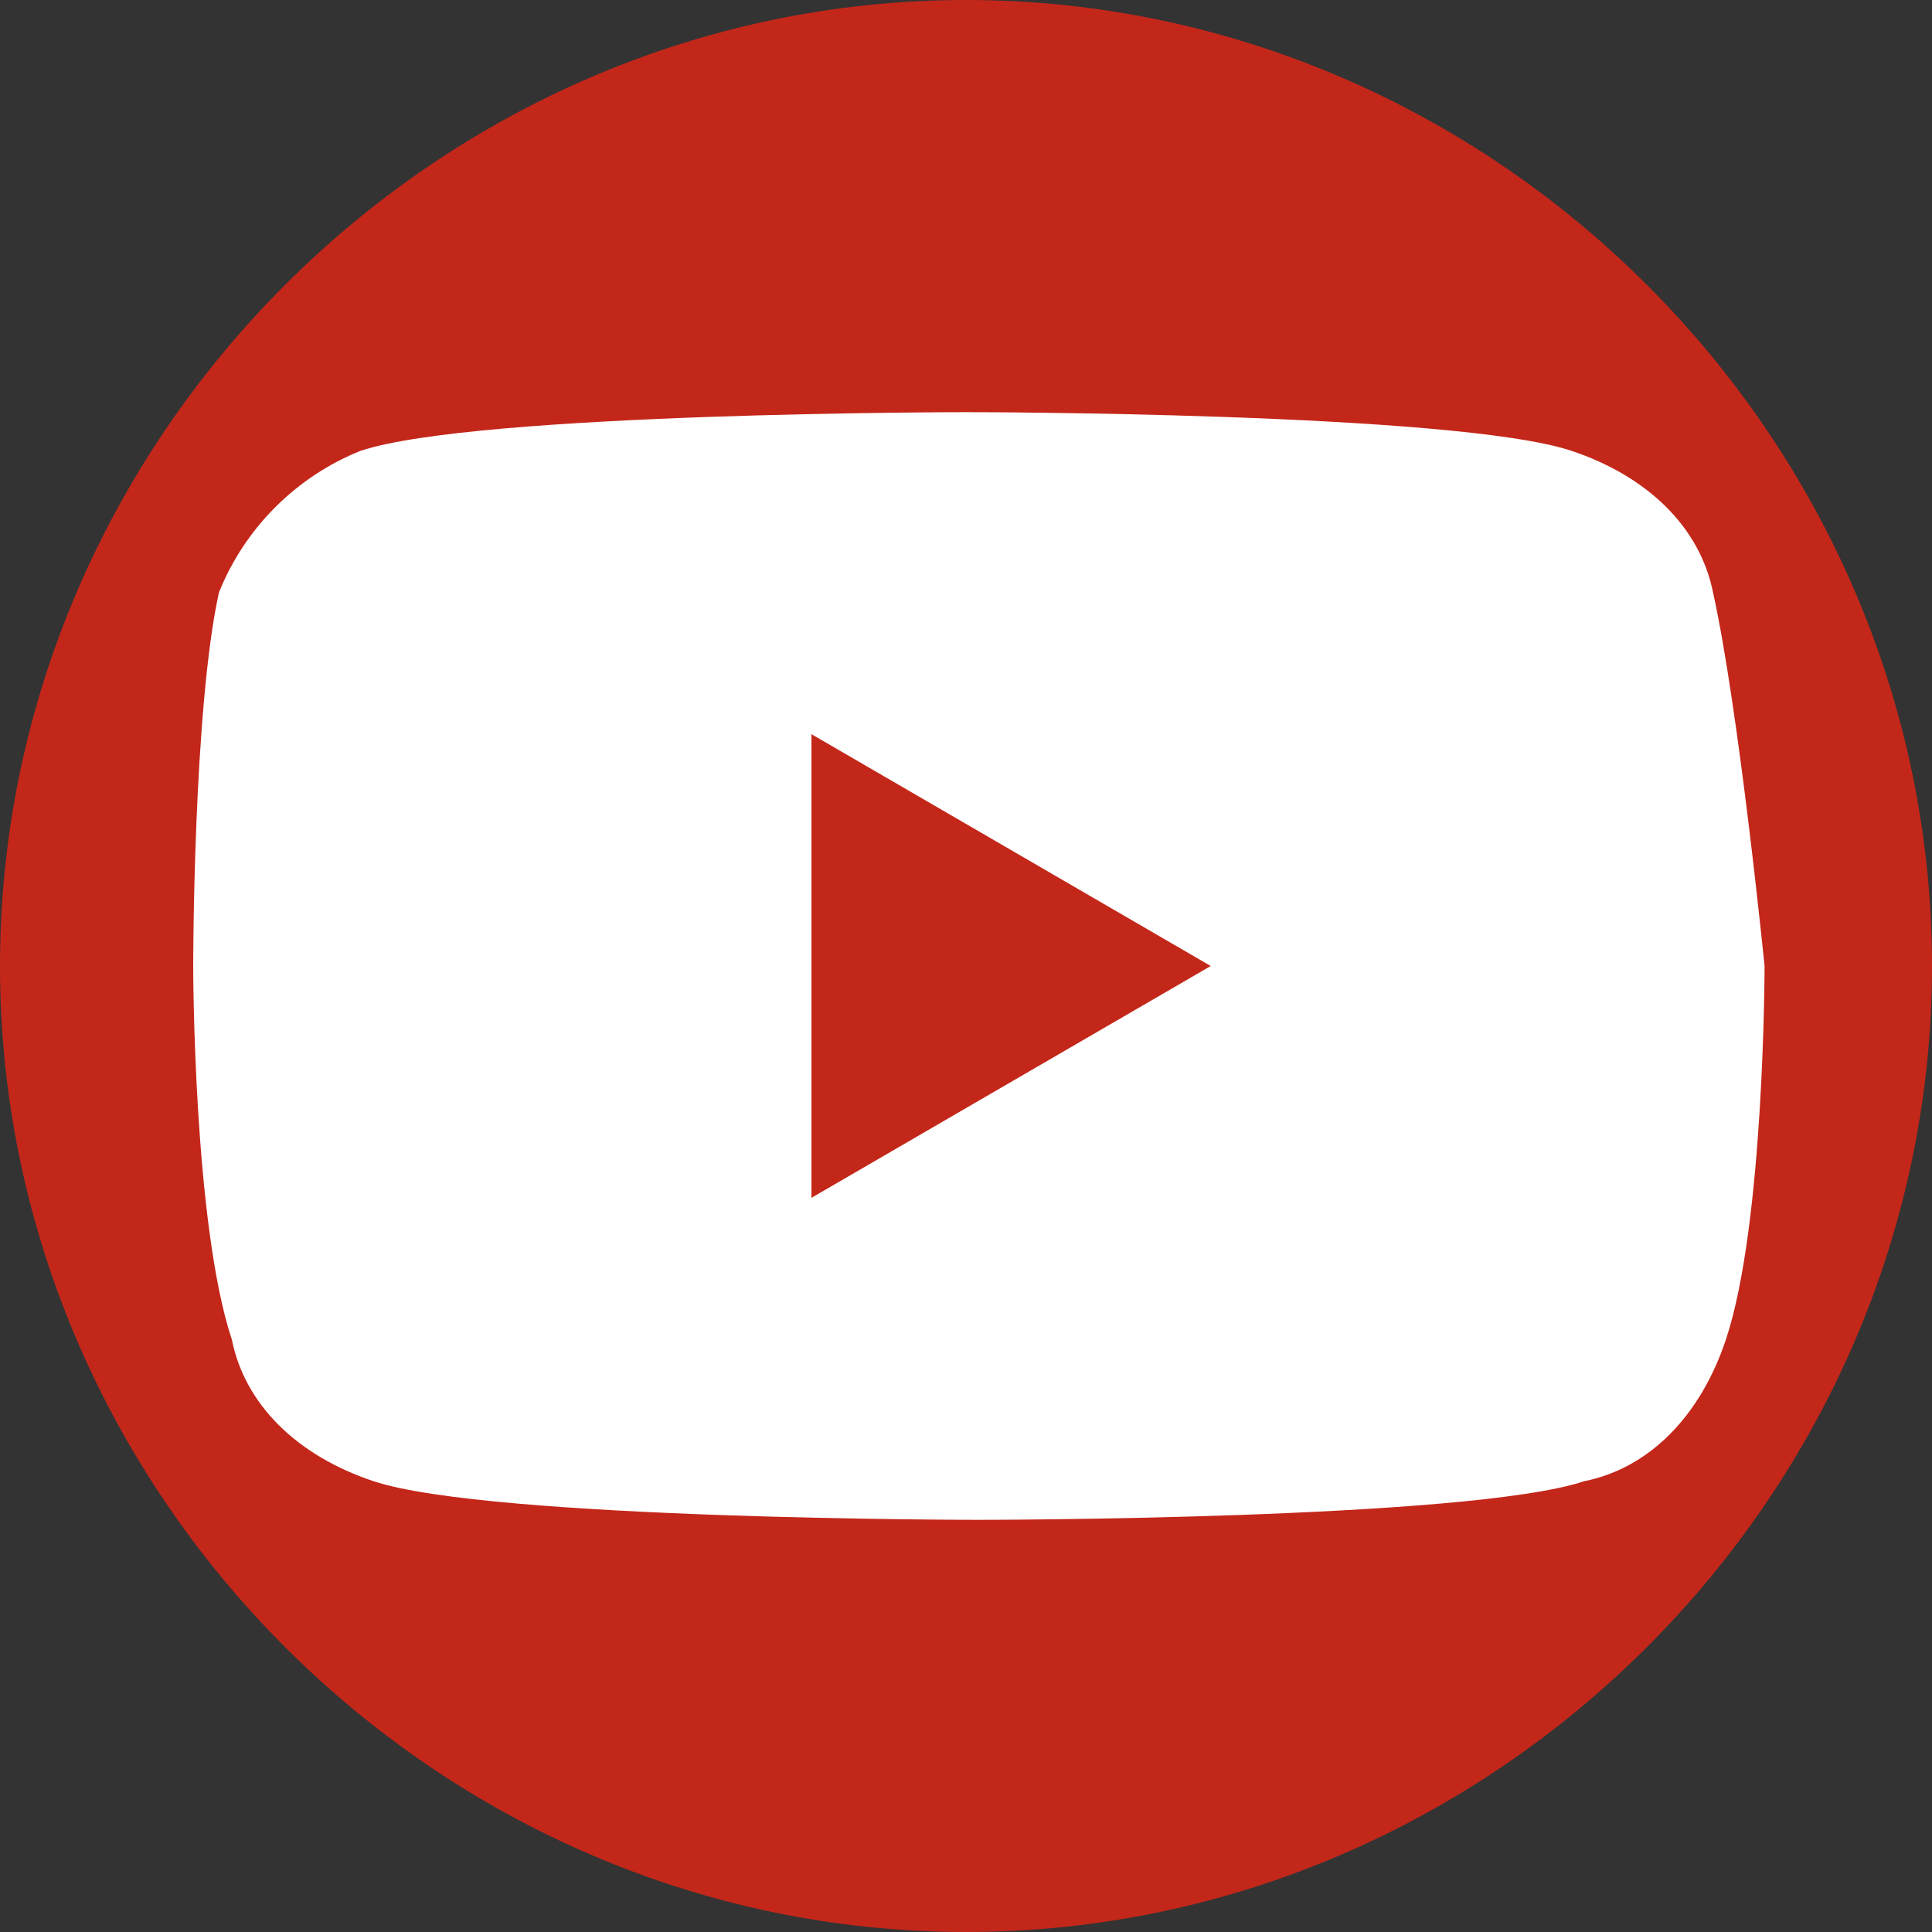
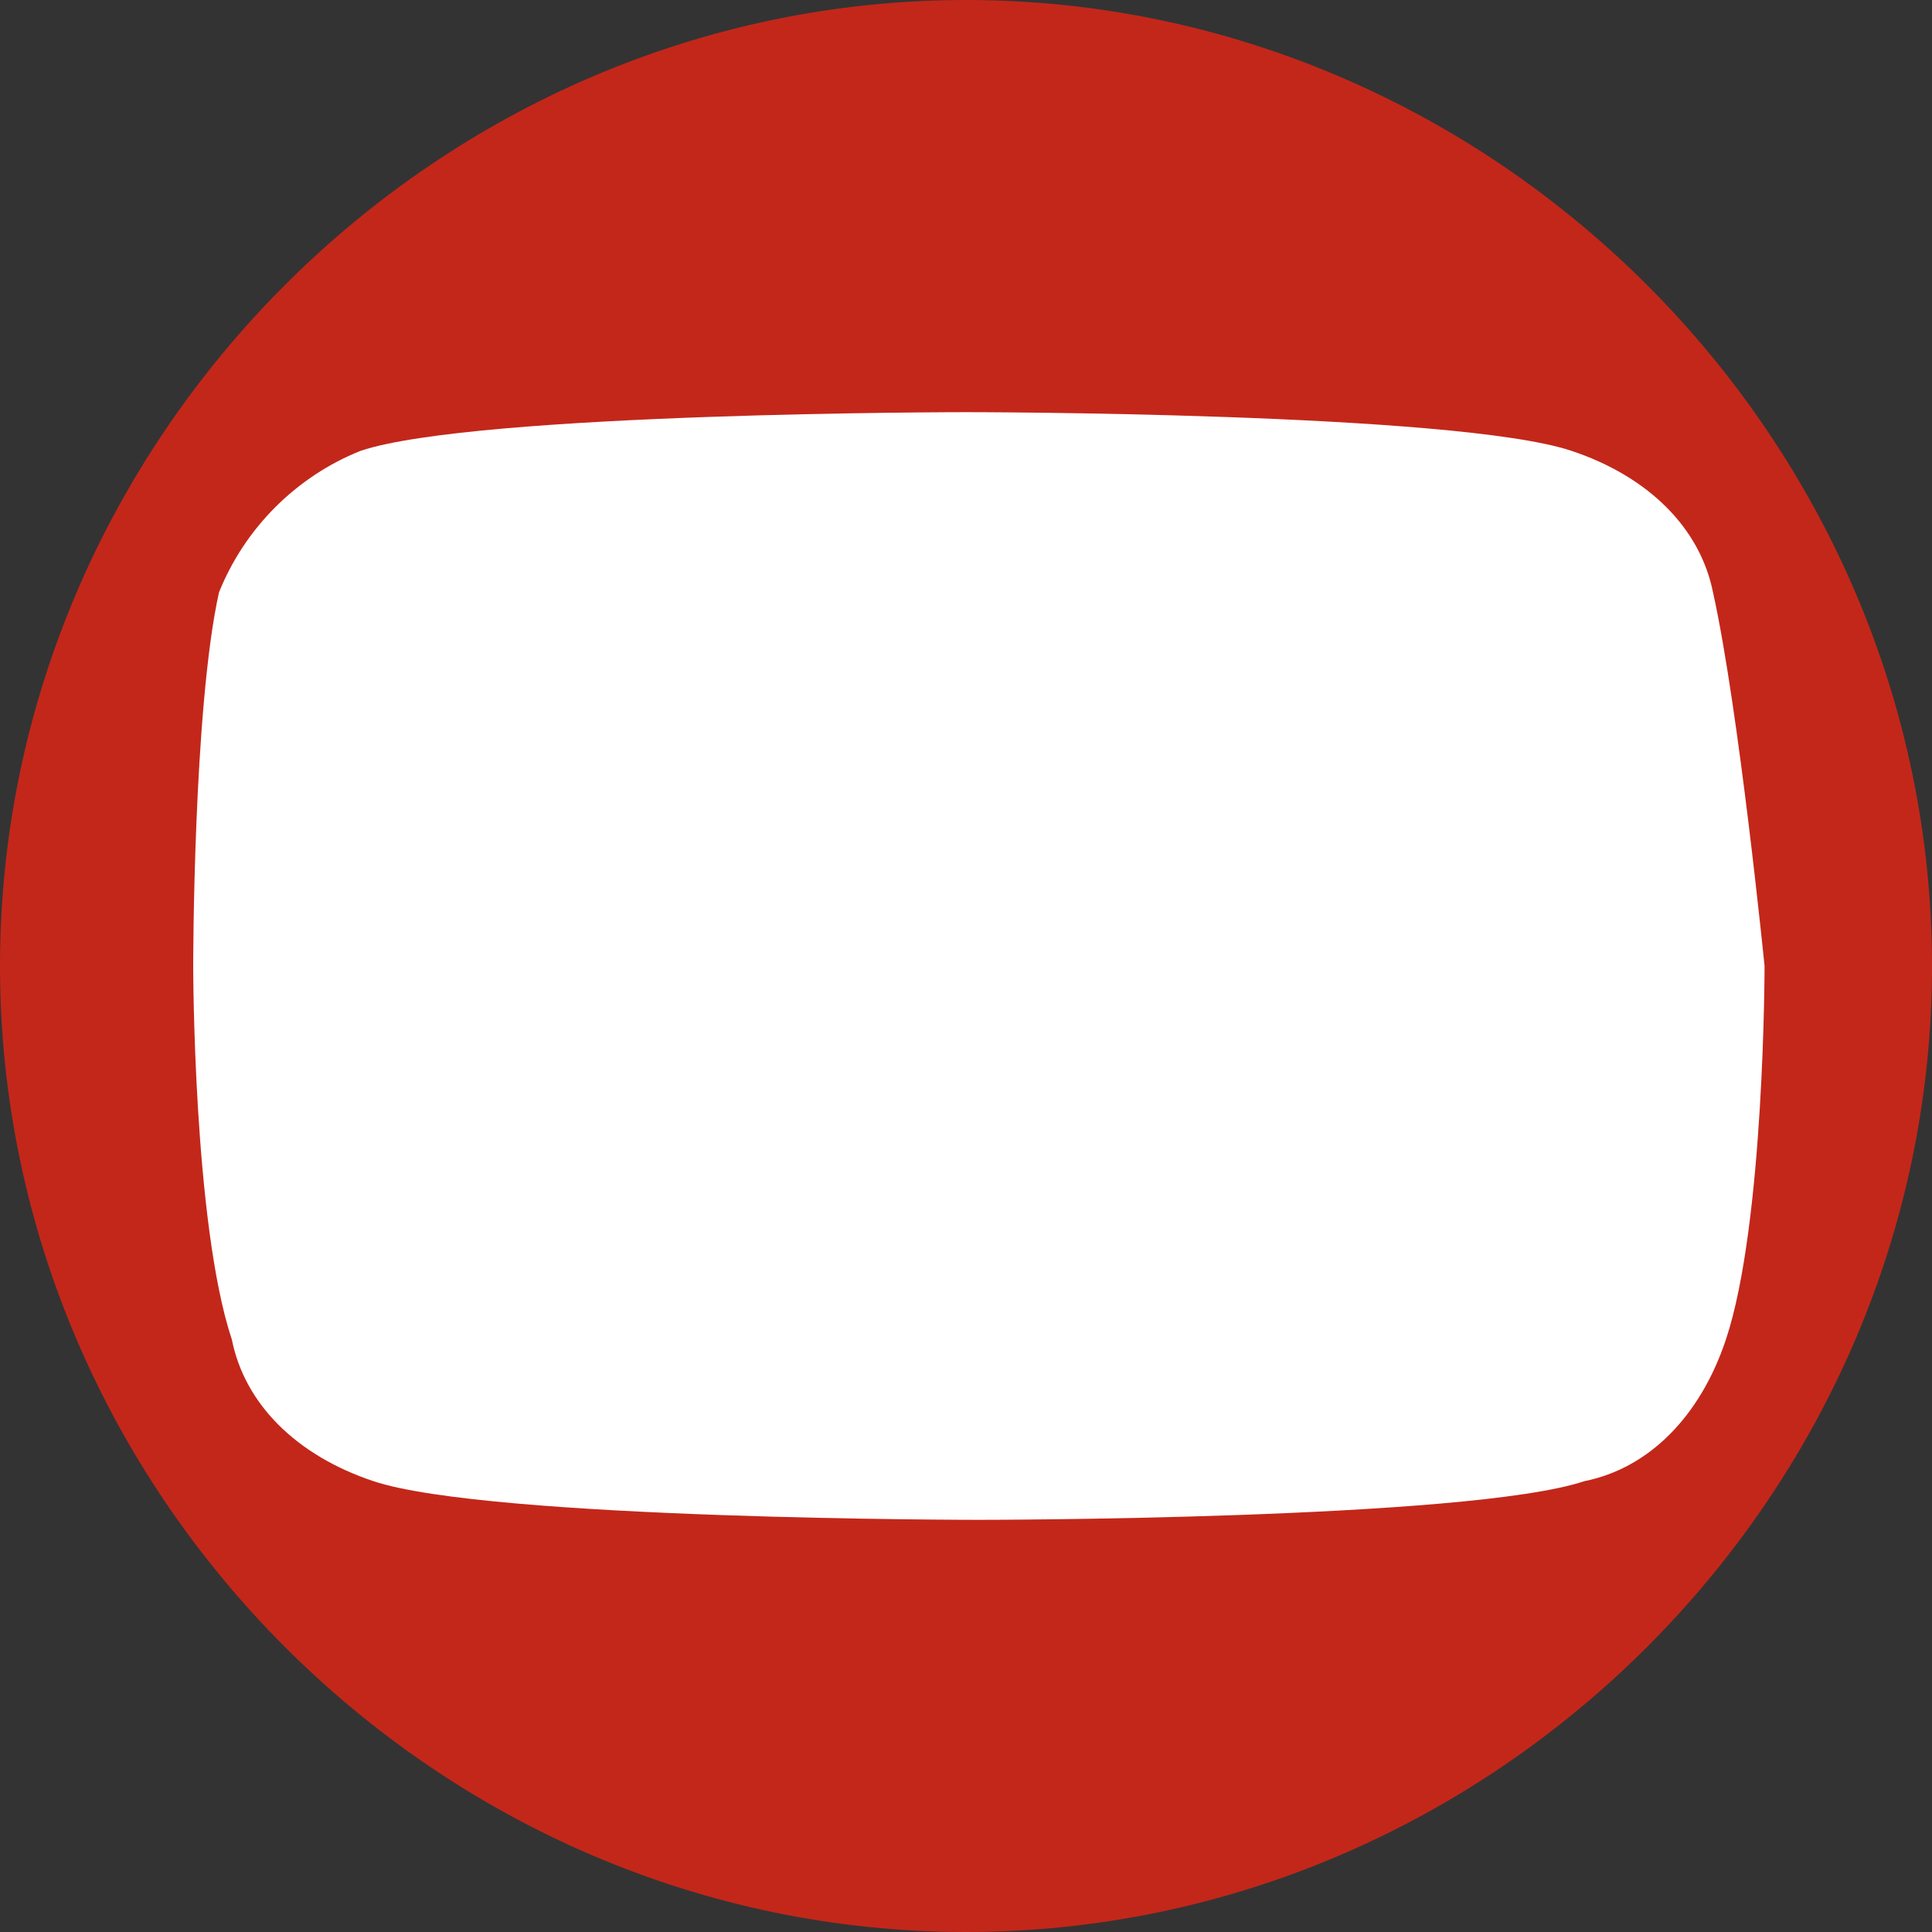
<svg xmlns="http://www.w3.org/2000/svg" version="1.1" id="Warstwa_1" x="0px" y="0px" viewBox="0 0 15 15" style="enable-background:new 0 0 15 15;" xml:space="preserve">
  <rect x="0" y="0" width="15" height="15" fill="#333333" stroke="none" />
  <style type="text/css">
	.st0{fill:#C3271A;}
	.st1{fill:#FFFFFF;}
	.st2{display:none;}
	.st3{display:inline;fill:#117BB8;}
	.st4{display:inline;}
	.st5{display:inline;fill:#3E5C9A;}
	.st6{display:inline;fill:#FFFFFF;}
</style>
  <g id="XMLID_94_">
    <path id="XMLID_108_" class="st0" d="M7.5,15L7.5,15C3.4,15,0,11.6,0,7.5v0C0,3.4,3.4,0,7.5,0l0,0C11.6,0,15,3.4,15,7.5v0   C15,11.6,11.6,15,7.5,15z" />
    <g id="XMLID_95_">
      <path id="XMLID_106_" class="st1" d="M13.3,4.6c-0.1-0.5-0.5-0.9-1.1-1.1c-0.9-0.3-4.7-0.3-4.7-0.3s-3.8,0-4.7,0.3    C2.3,3.7,1.9,4.1,1.7,4.6C1.5,5.5,1.5,7.5,1.5,7.5s0,2,0.3,2.9c0.1,0.5,0.5,0.9,1.1,1.1c0.9,0.3,4.7,0.3,4.7,0.3s3.8,0,4.7-0.3    c0.5-0.1,0.9-0.5,1.1-1.1c0.3-0.9,0.3-2.9,0.3-2.9S13.5,5.5,13.3,4.6z" />
-       <polygon id="XMLID_103_" class="st0" points="6.3,9.3 6.3,5.7 9.4,7.5   " />
    </g>
  </g>
  <g id="XMLID_1433_" class="st2">
-     <path id="XMLID_1439_" class="st3" d="M7.5,15L7.5,15C3.4,15,0,11.6,0,7.5l0,0C0,3.4,3.4,0,7.5,0l0,0C11.6,0,15,3.4,15,7.5l0,0   C15,11.6,11.6,15,7.5,15z" />
    <g id="XMLID_1434_" class="st4">
      <g id="XMLID_1436_">
        <rect id="XMLID_1438_" x="4.1" y="5.8" class="st1" width="1.6" height="5" />
        <path id="XMLID_1437_" class="st1" d="M4.9,5.2c0.5,0,0.9-0.4,0.9-0.9c0-0.5-0.4-0.9-0.9-0.9c-0.5,0-0.9,0.4-0.9,0.9     C3.9,4.8,4.4,5.2,4.9,5.2z" />
      </g>
      <path id="XMLID_1435_" class="st1" d="M8.1,8.2c0-0.7,0.3-1.1,0.9-1.1c0.6,0,0.8,0.4,0.8,1.1c0,0.7,0,2.6,0,2.6h1.5    c0,0,0-1.8,0-3.2c0-1.3-0.8-2-1.8-2c-1.1,0-1.5,0.8-1.5,0.8V5.8H6.6v5h1.5C8.1,10.8,8.1,9,8.1,8.2z" />
    </g>
  </g>
  <g id="XMLID_1419_" class="st2">
    <path id="XMLID_1421_" class="st5" d="M7.5,15L7.5,15C3.4,15,0,11.6,0,7.5l0,0C0,3.4,3.4,0,7.5,0l0,0C11.6,0,15,3.4,15,7.5l0,0   C15,11.6,11.6,15,7.5,15z" />
    <path id="XMLID_1420_" class="st6" d="M6.4,12h1.8V7.5h1.3l0.1-1.5H8.2c0,0,0-0.6,0-0.9c0-0.4,0.1-0.5,0.4-0.5c0.3,0,1,0,1,0V3   c0,0-1,0-1.3,0c-1.4,0-2,0.6-2,1.7c0,1,0,1.2,0,1.2H5.4v1.5h0.9V12z" />
  </g>
</svg>